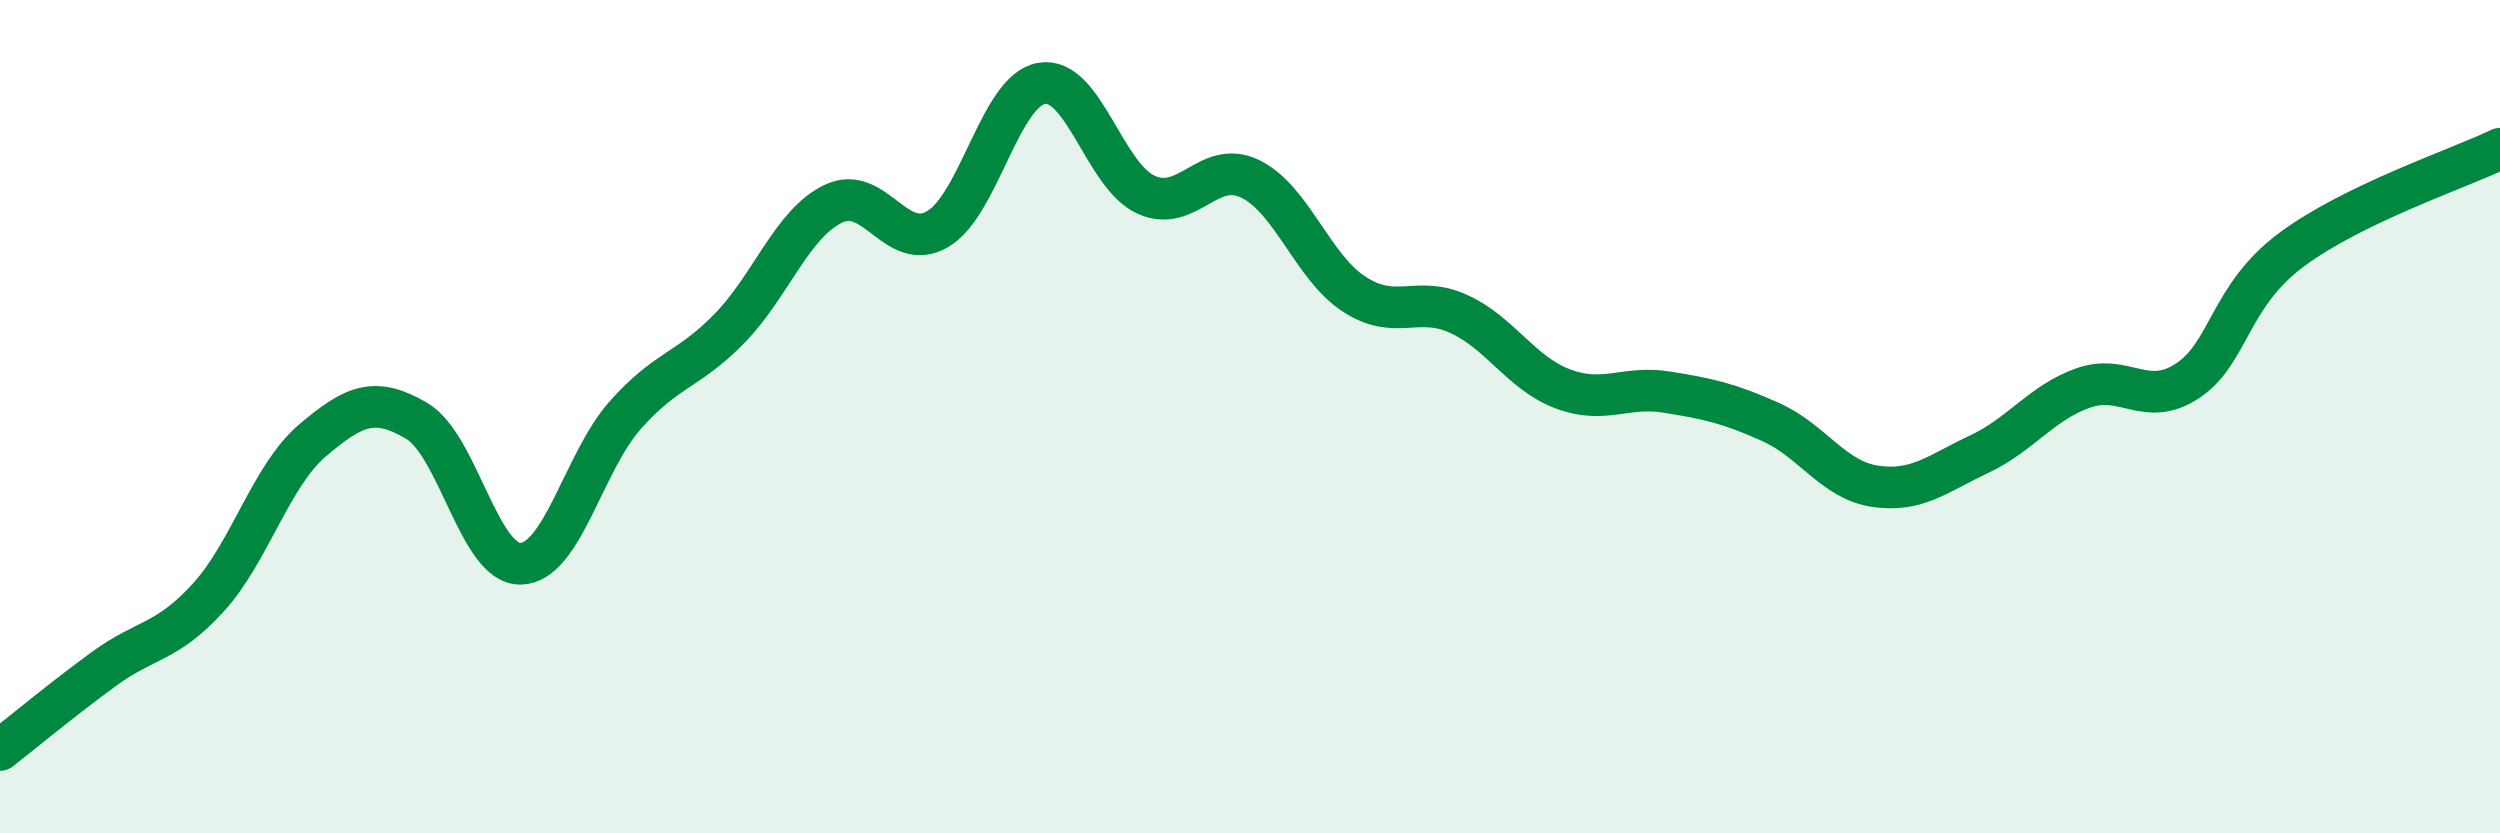
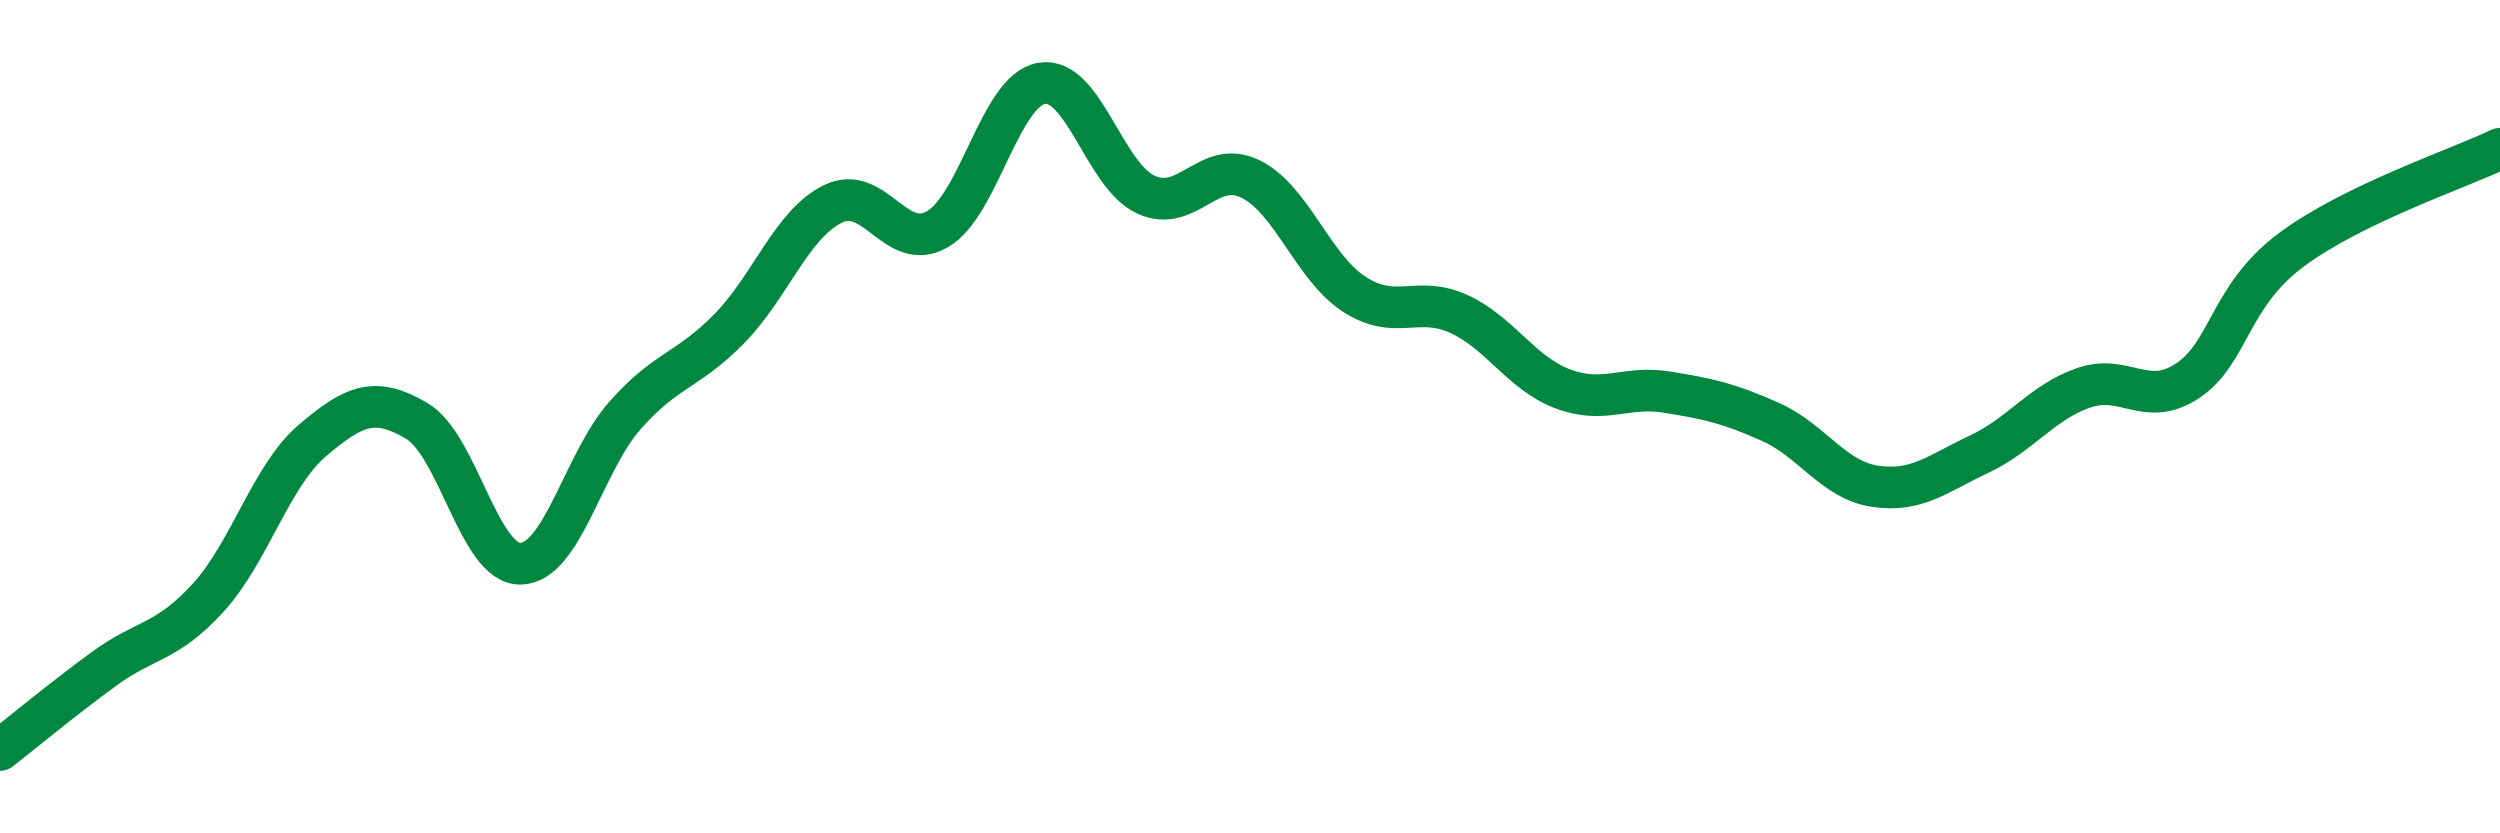
<svg xmlns="http://www.w3.org/2000/svg" width="60" height="20" viewBox="0 0 60 20">
-   <path d="M 0,18 C 0.5,17.61 1.5,16.78 2.5,16.05 C 3.5,15.32 4,15.44 5,14.34 C 6,13.24 6.5,11.42 7.5,10.57 C 8.5,9.72 9,9.51 10,10.1 C 11,10.69 11.5,13.56 12.5,13.53 C 13.5,13.5 14,11.1 15,9.97 C 16,8.84 16.5,8.91 17.5,7.89 C 18.5,6.87 19,5.37 20,4.89 C 21,4.41 21.5,6.08 22.5,5.5 C 23.5,4.92 24,2.17 25,2 C 26,1.83 26.5,4.21 27.5,4.67 C 28.5,5.13 29,3.81 30,4.29 C 31,4.77 31.5,6.41 32.5,7.06 C 33.5,7.71 34,7.08 35,7.53 C 36,7.98 36.5,8.95 37.5,9.33 C 38.5,9.71 39,9.25 40,9.41 C 41,9.57 41.5,9.68 42.5,10.13 C 43.5,10.58 44,11.52 45,11.67 C 46,11.82 46.5,11.37 47.5,10.9 C 48.5,10.43 49,9.66 50,9.31 C 51,8.96 51.5,9.8 52.5,9.14 C 53.5,8.48 53.5,7.1 55,5.99 C 56.5,4.88 59,4.05 60,3.57L60 20L0 20Z" fill="#008740" opacity="0.1" stroke-linecap="round" stroke-linejoin="round" />
  <path d="M 0,18 C 0.5,17.61 1.5,16.78 2.5,16.05 C 3.5,15.32 4,15.44 5,14.34 C 6,13.24 6.5,11.42 7.5,10.57 C 8.5,9.72 9,9.51 10,10.1 C 11,10.69 11.5,13.56 12.5,13.53 C 13.5,13.5 14,11.1 15,9.97 C 16,8.84 16.5,8.91 17.5,7.89 C 18.5,6.87 19,5.37 20,4.89 C 21,4.41 21.5,6.08 22.5,5.5 C 23.5,4.92 24,2.17 25,2 C 26,1.83 26.5,4.21 27.5,4.67 C 28.5,5.13 29,3.81 30,4.29 C 31,4.77 31.5,6.41 32.5,7.06 C 33.5,7.71 34,7.08 35,7.53 C 36,7.98 36.5,8.95 37.5,9.33 C 38.5,9.71 39,9.25 40,9.41 C 41,9.57 41.5,9.68 42.5,10.13 C 43.5,10.58 44,11.52 45,11.67 C 46,11.82 46.5,11.37 47.5,10.9 C 48.5,10.43 49,9.66 50,9.31 C 51,8.96 51.5,9.8 52.5,9.14 C 53.5,8.48 53.5,7.1 55,5.99 C 56.5,4.88 59,4.05 60,3.57" stroke="#008740" stroke-width="1" fill="none" stroke-linecap="round" stroke-linejoin="round" />
</svg>